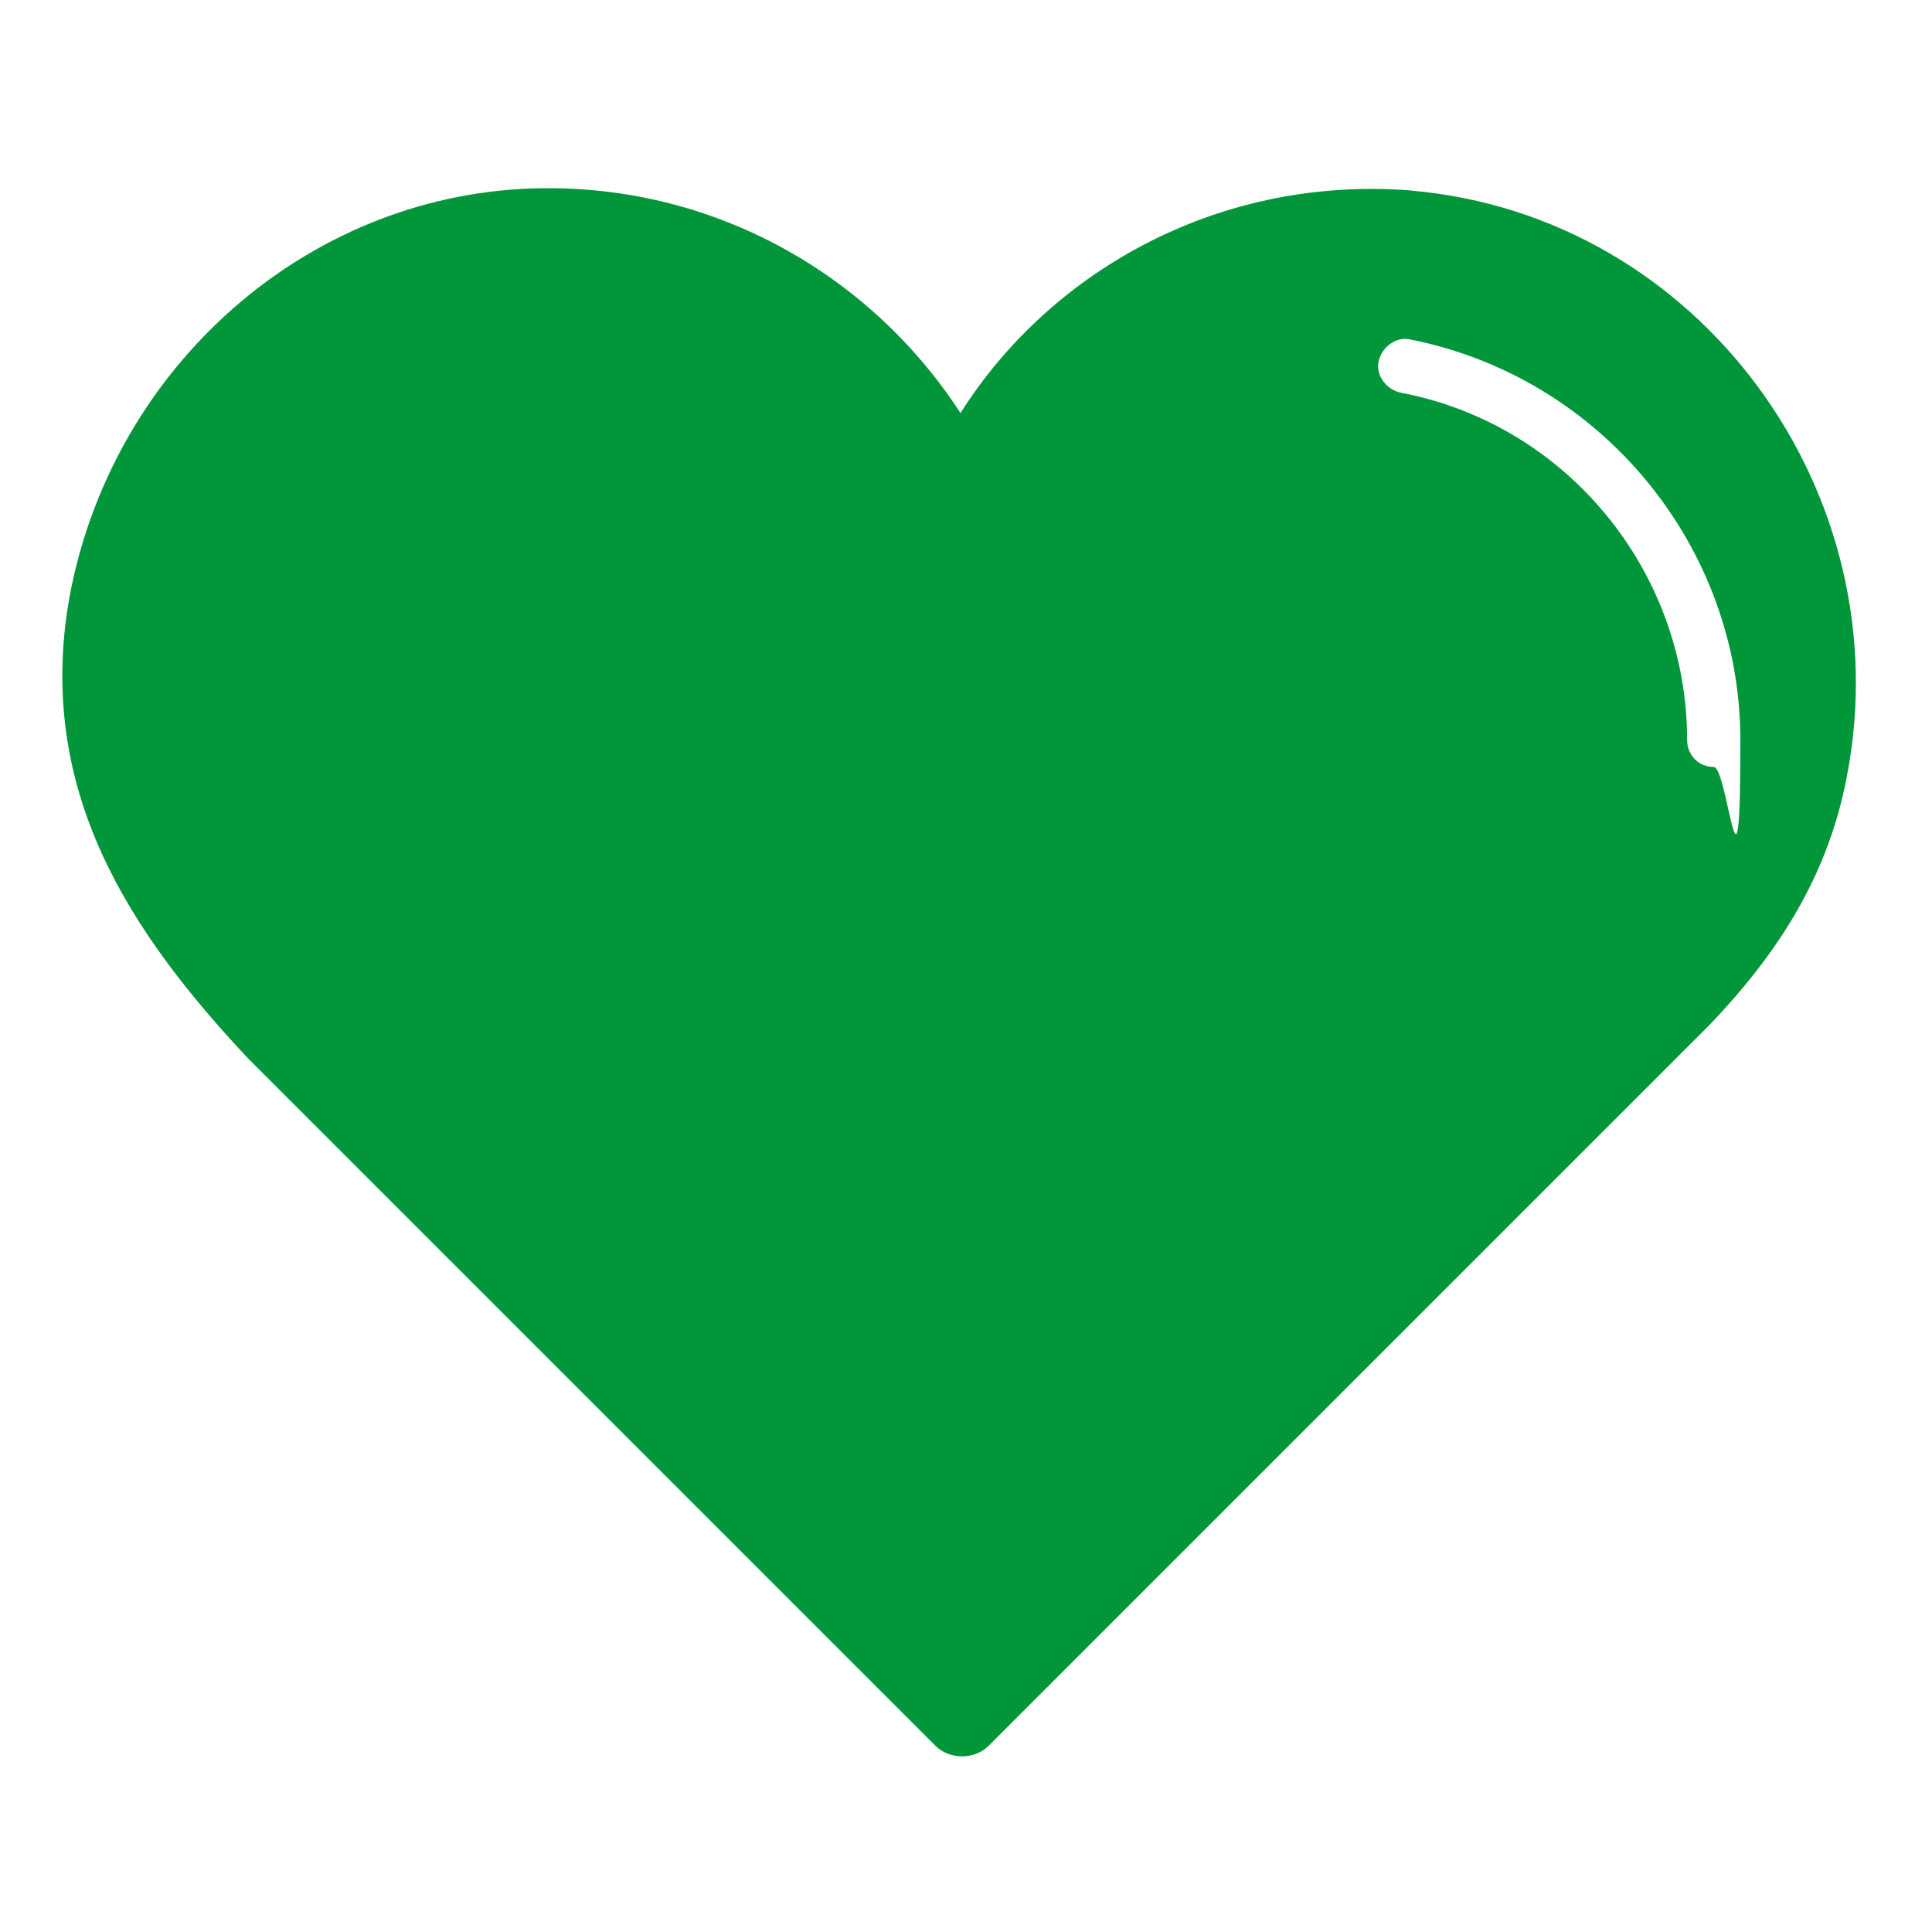
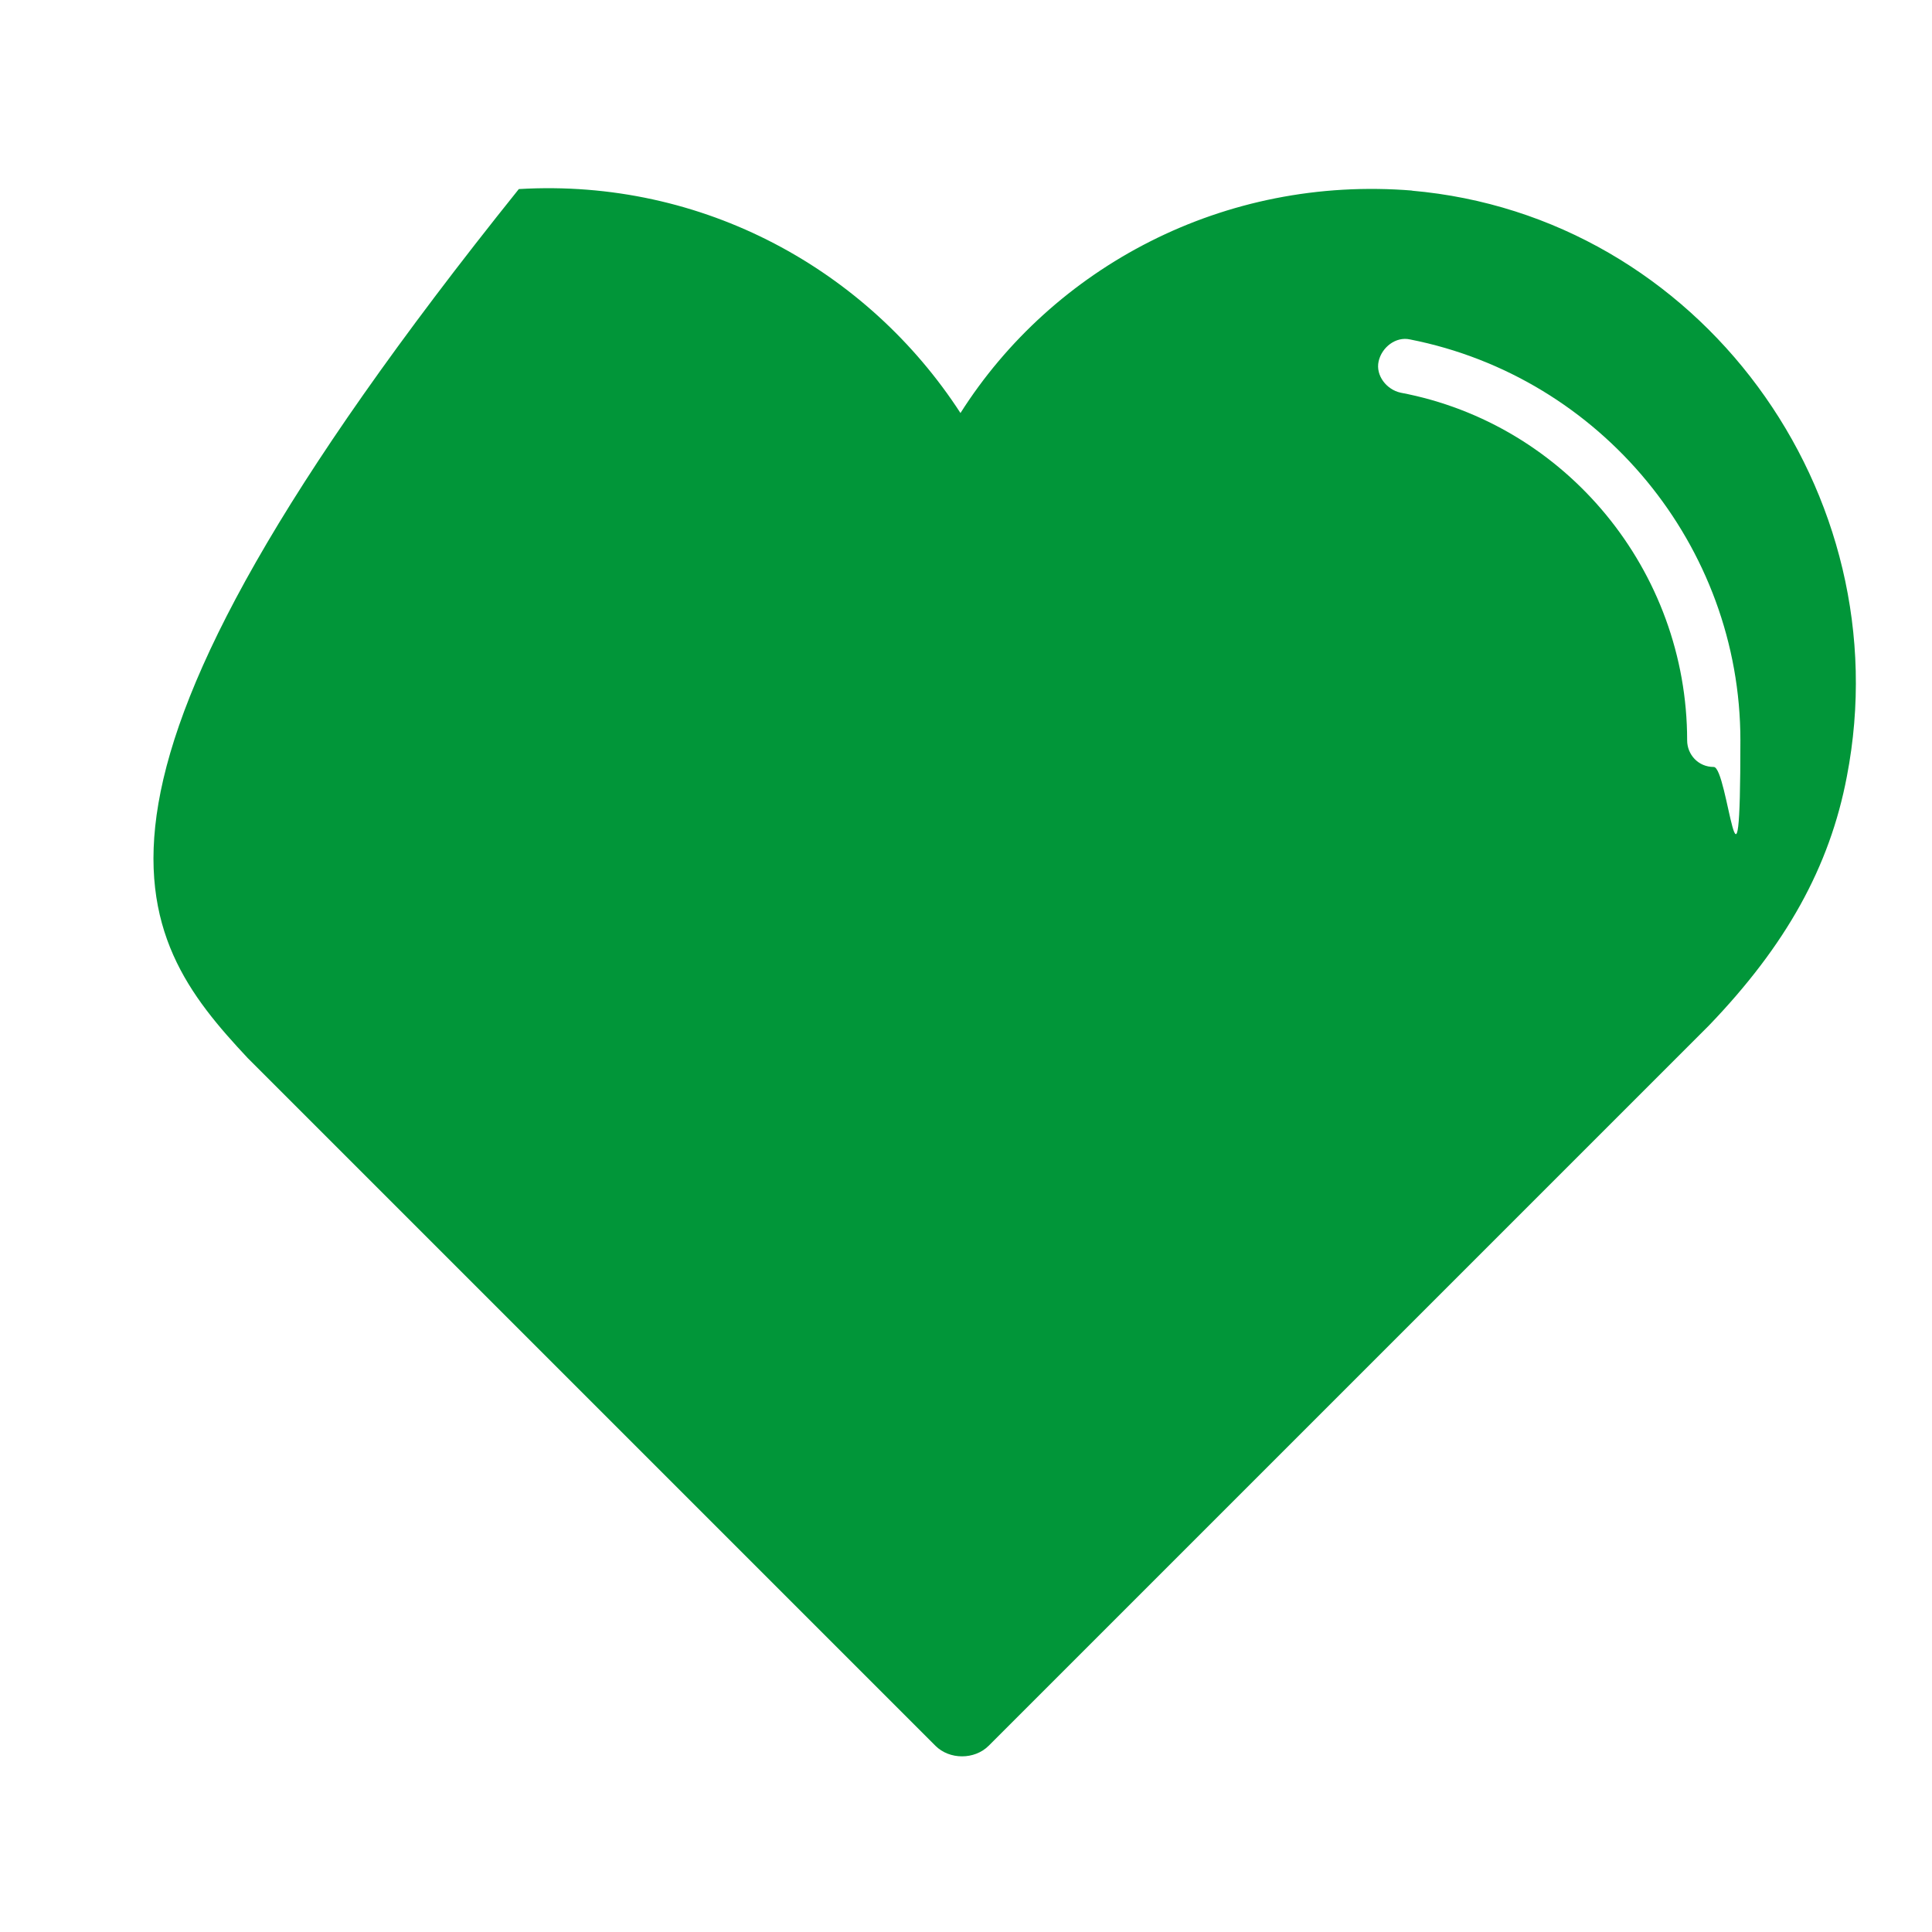
<svg xmlns="http://www.w3.org/2000/svg" id="Calque_1" x="0px" y="0px" width="600px" height="600px" viewBox="0 0 600 600" xml:space="preserve">
-   <path fill="#019639" d="M438.843,59.205c-58.85-4.865-111.864,23.832-140.559,69.063c-28.696-44.259-79.764-72.955-137.156-69.55 C91.577,63.096,34.187,116.596,21.541,185.659C10.84,245.97,40.995,290.228,76.987,328.651l213.515,213.515 c4.376,4.377,12.158,4.377,16.536,0l223.728-223.729l0,0c23.832-24.804,37.451-49.123,42.801-77.331 c17.023-88.033-45.718-174.121-135.209-181.901l0,0H438.843z M532.226,238.188c-4.864,0-8.268-3.891-8.268-8.269 c0-52.527-37.451-98.246-89.006-107.973c-4.377-0.972-7.781-5.35-6.809-9.727c0.973-4.377,5.351-7.782,9.727-6.81 c59.337,11.673,102.624,64.2,102.624,124.51C540.494,290.228,536.604,238.188,532.226,238.188z" />
+   <path fill="#019639" d="M438.843,59.205c-58.85-4.865-111.864,23.832-140.559,69.063c-28.696-44.259-79.764-72.955-137.156-69.55 C10.84,245.97,40.995,290.228,76.987,328.651l213.515,213.515 c4.376,4.377,12.158,4.377,16.536,0l223.728-223.729l0,0c23.832-24.804,37.451-49.123,42.801-77.331 c17.023-88.033-45.718-174.121-135.209-181.901l0,0H438.843z M532.226,238.188c-4.864,0-8.268-3.891-8.268-8.269 c0-52.527-37.451-98.246-89.006-107.973c-4.377-0.972-7.781-5.35-6.809-9.727c0.973-4.377,5.351-7.782,9.727-6.81 c59.337,11.673,102.624,64.2,102.624,124.51C540.494,290.228,536.604,238.188,532.226,238.188z" />
</svg>